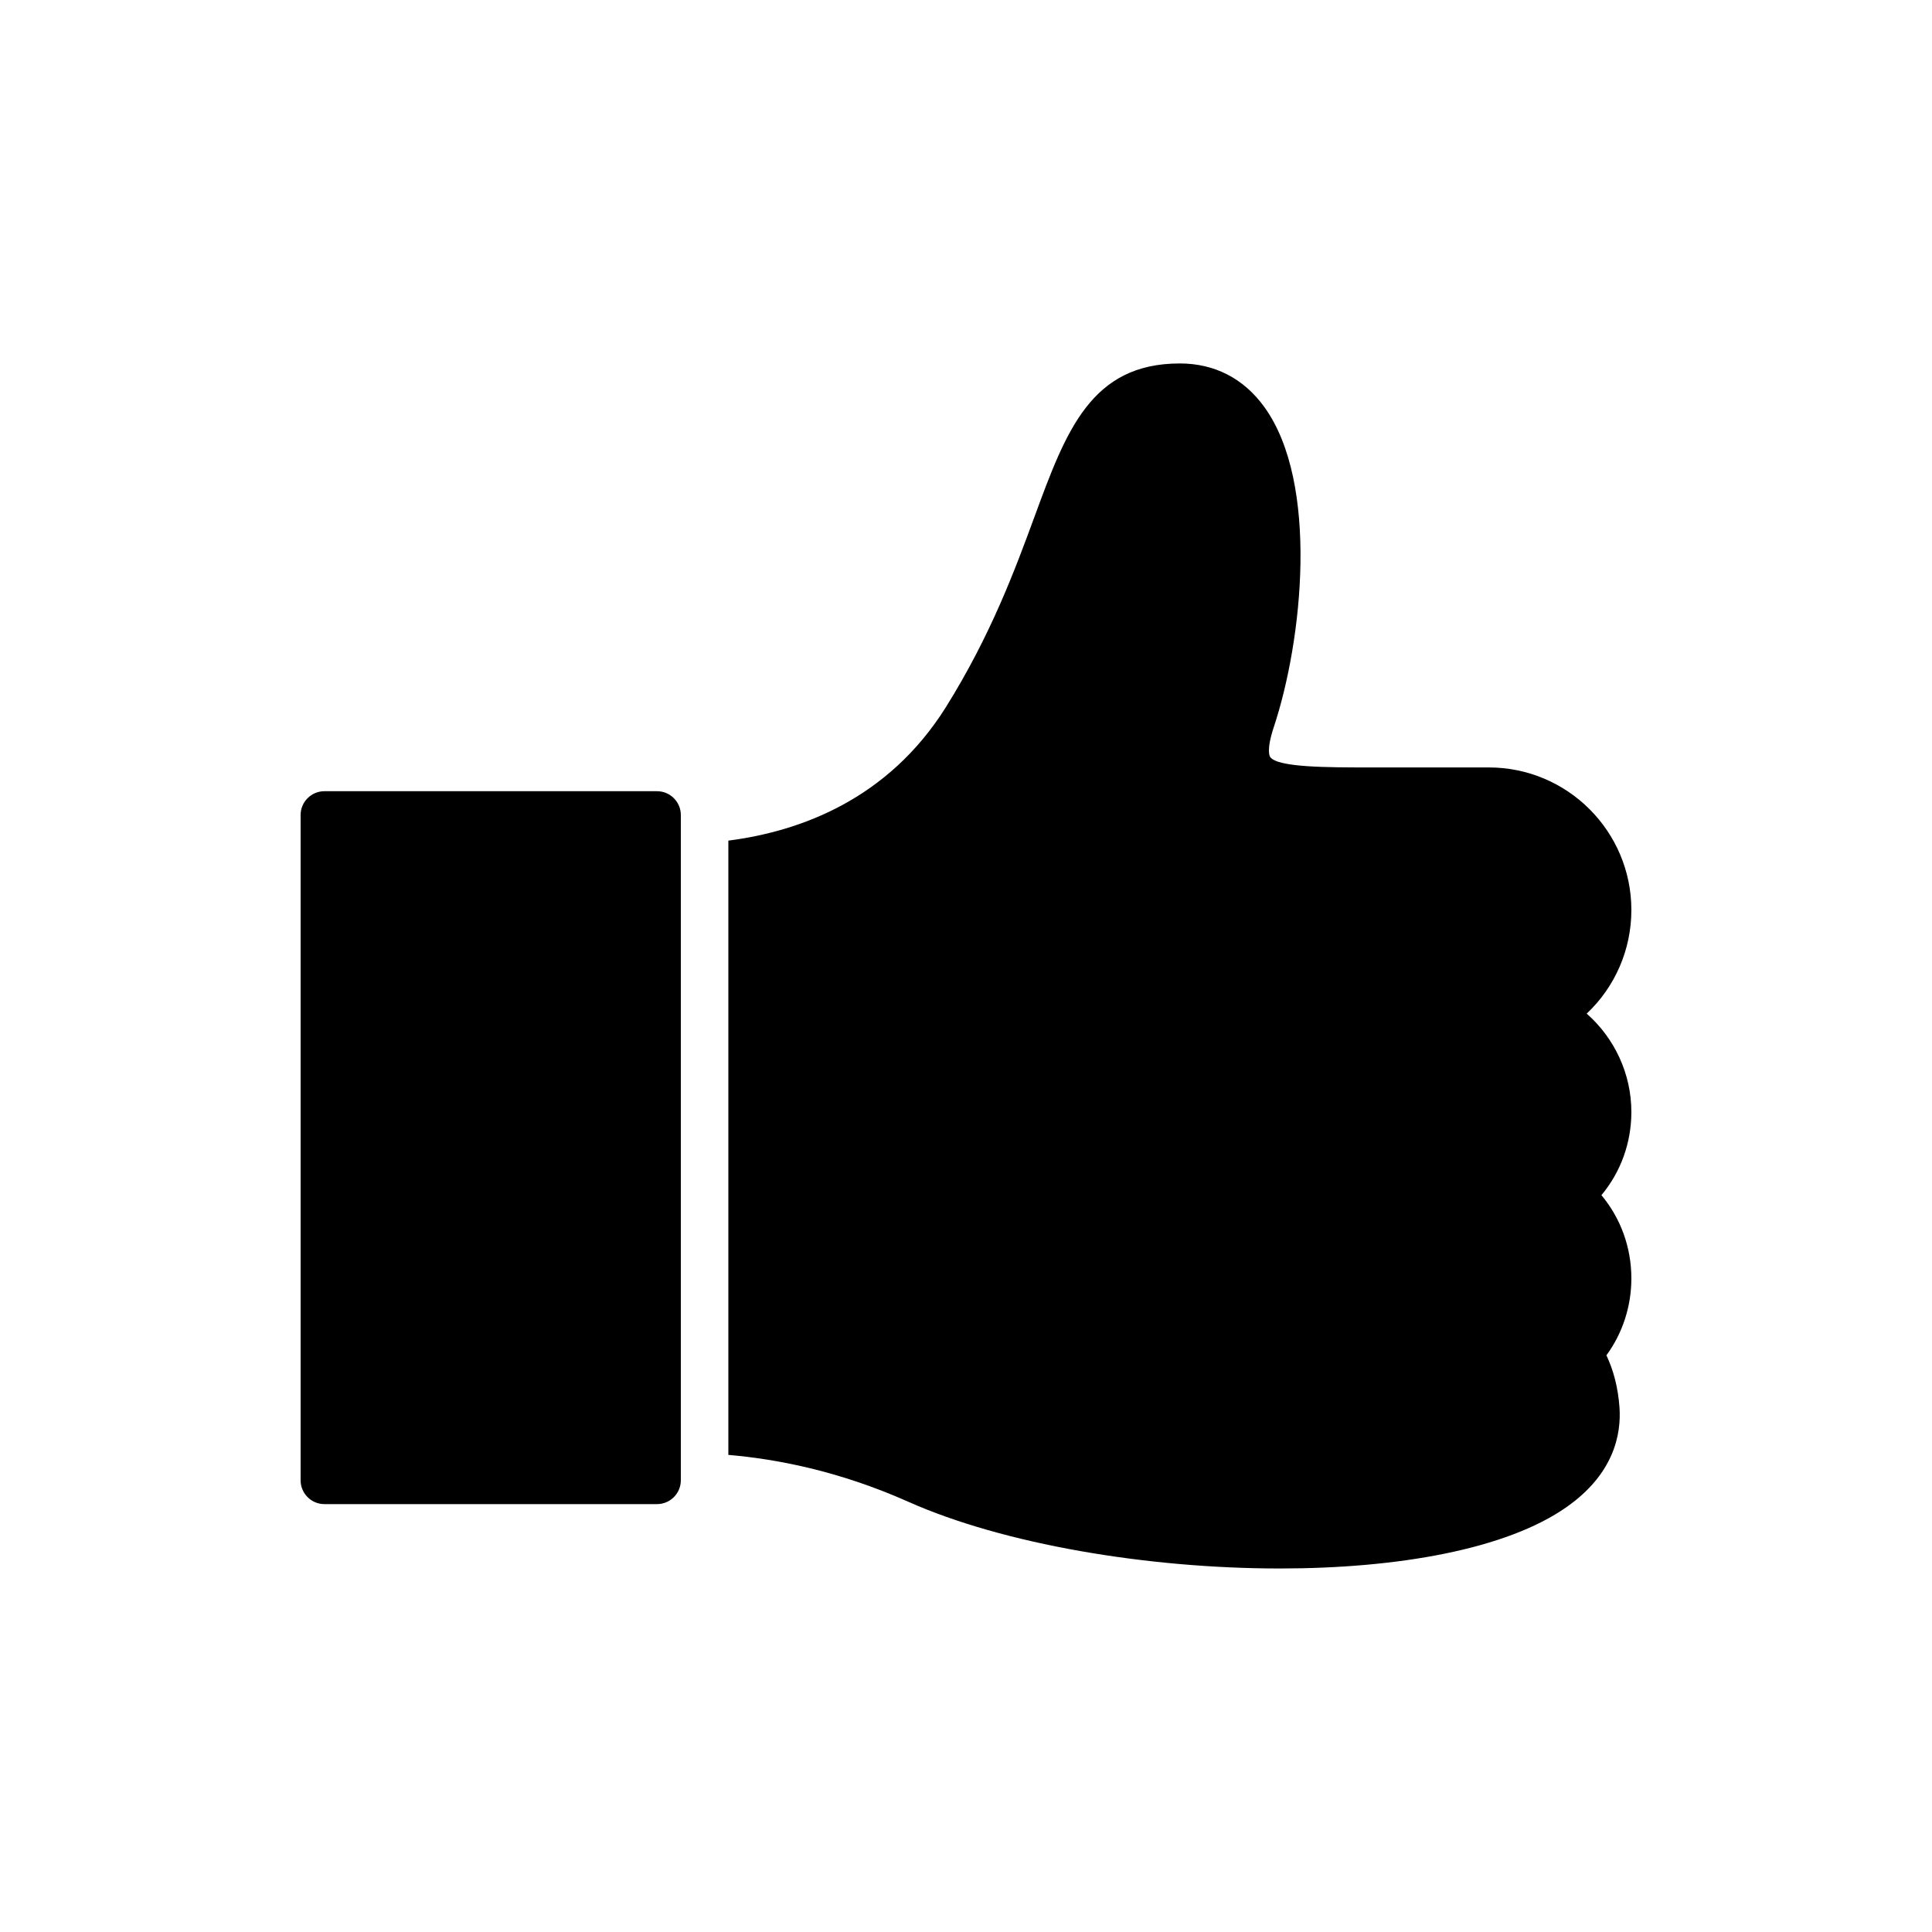
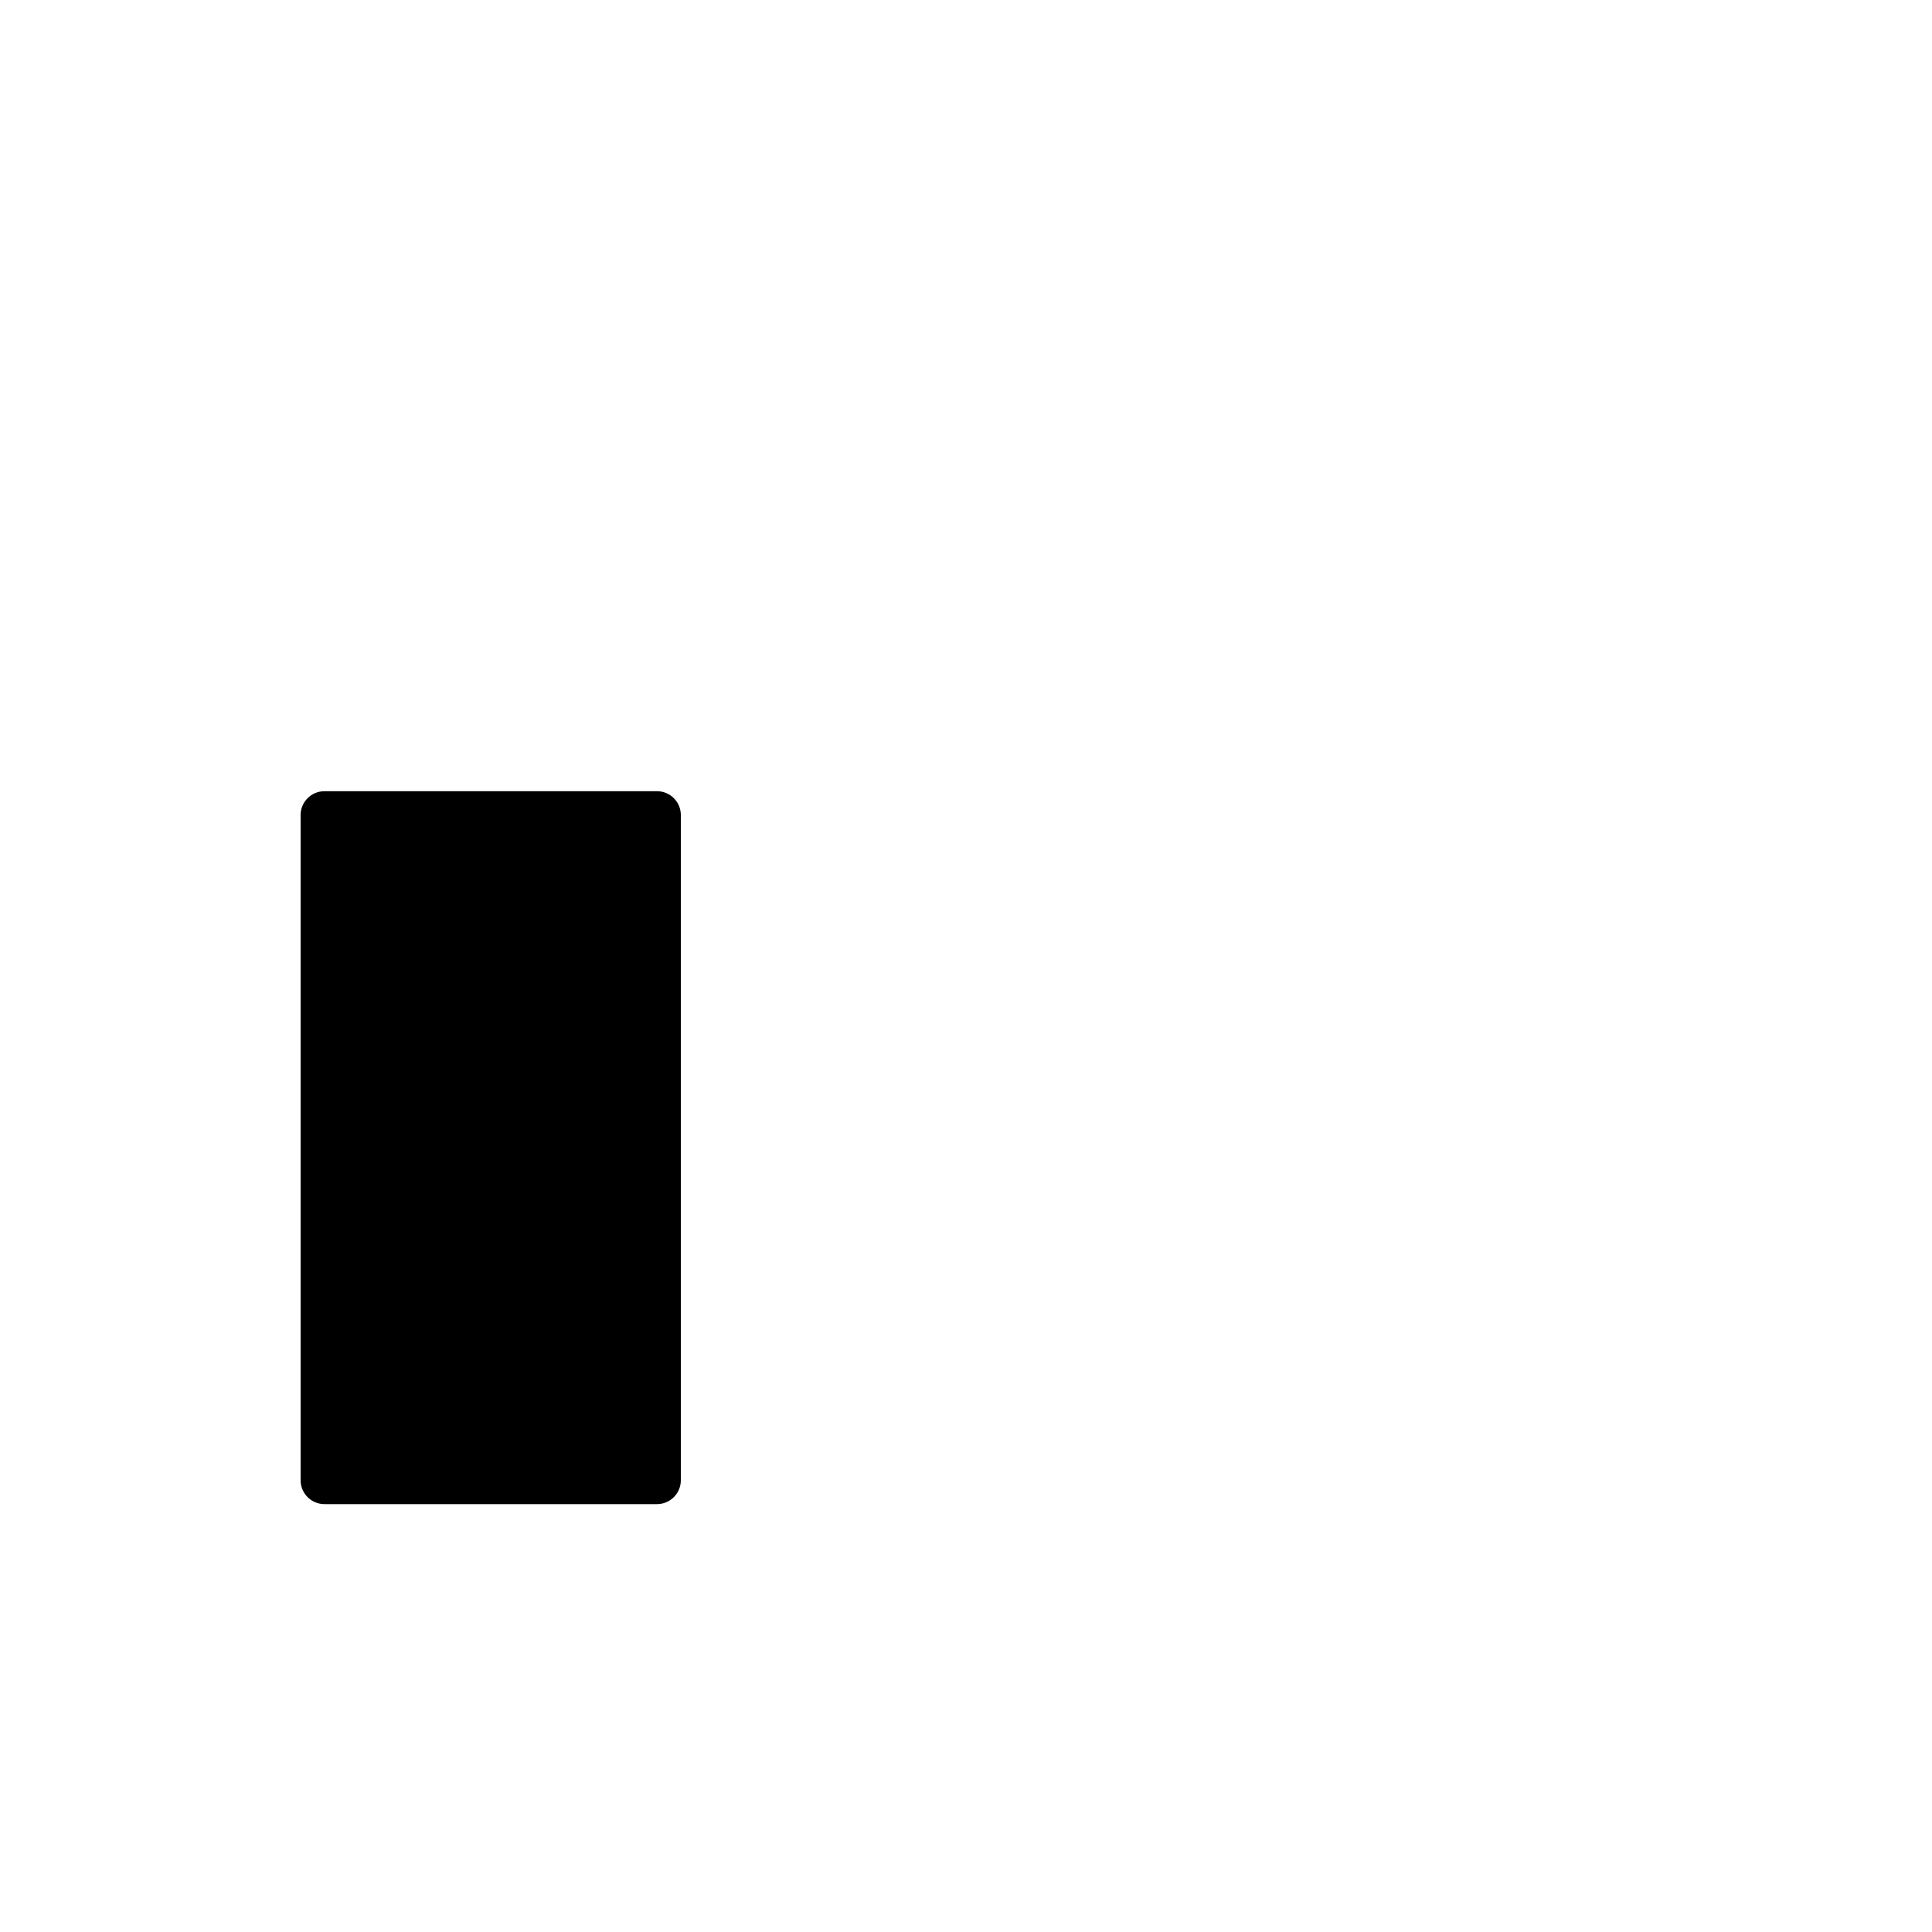
<svg xmlns="http://www.w3.org/2000/svg" fill="#000000" width="800px" height="800px" version="1.1" viewBox="144 144 512 512">
  <g>
-     <path d="m564.49 412.62c7.496-7.051 11.84-16.938 11.84-27.457 0-20.848-16.941-37.785-37.785-37.785h-31.488c-11.461 0-24.496 0-26.449-2.769-0.125-0.188-1.07-1.762 0.945-7.871 7.684-23.113 12.027-64.738-2.457-84.828-5.481-7.625-13.227-11.59-22.422-11.59-23.555 0-30.164 17.887-38.477 40.496-5.164 14.043-11.586 31.488-23.555 50.633-15.301 24.367-38.539 32.871-57.621 35.324v162.79c12.531 1.07 29.156 4.156 47.801 12.469 25.066 11.148 63.102 17.633 98.367 17.633 31.047 0 60.016-5.035 76.012-16.309 12.469-8.754 14.484-19.207 13.98-26.387-0.379-5.227-1.574-9.824-3.465-13.793 4.281-5.856 6.613-12.969 6.613-20.402 0-8.188-2.832-15.934-7.934-22.043 5.102-6.109 7.934-13.855 7.934-22.043 0-10.137-4.473-19.582-11.84-26.07z" />
    <path d="m318.13 353.68h-88.168c-3.465 0-6.297 2.836-6.297 6.297v176.33c0 3.465 2.832 6.297 6.297 6.297h88.168c3.465 0 6.297-2.832 6.297-6.297v-176.33c0-3.461-2.832-6.297-6.297-6.297z" />
  </g>
</svg>